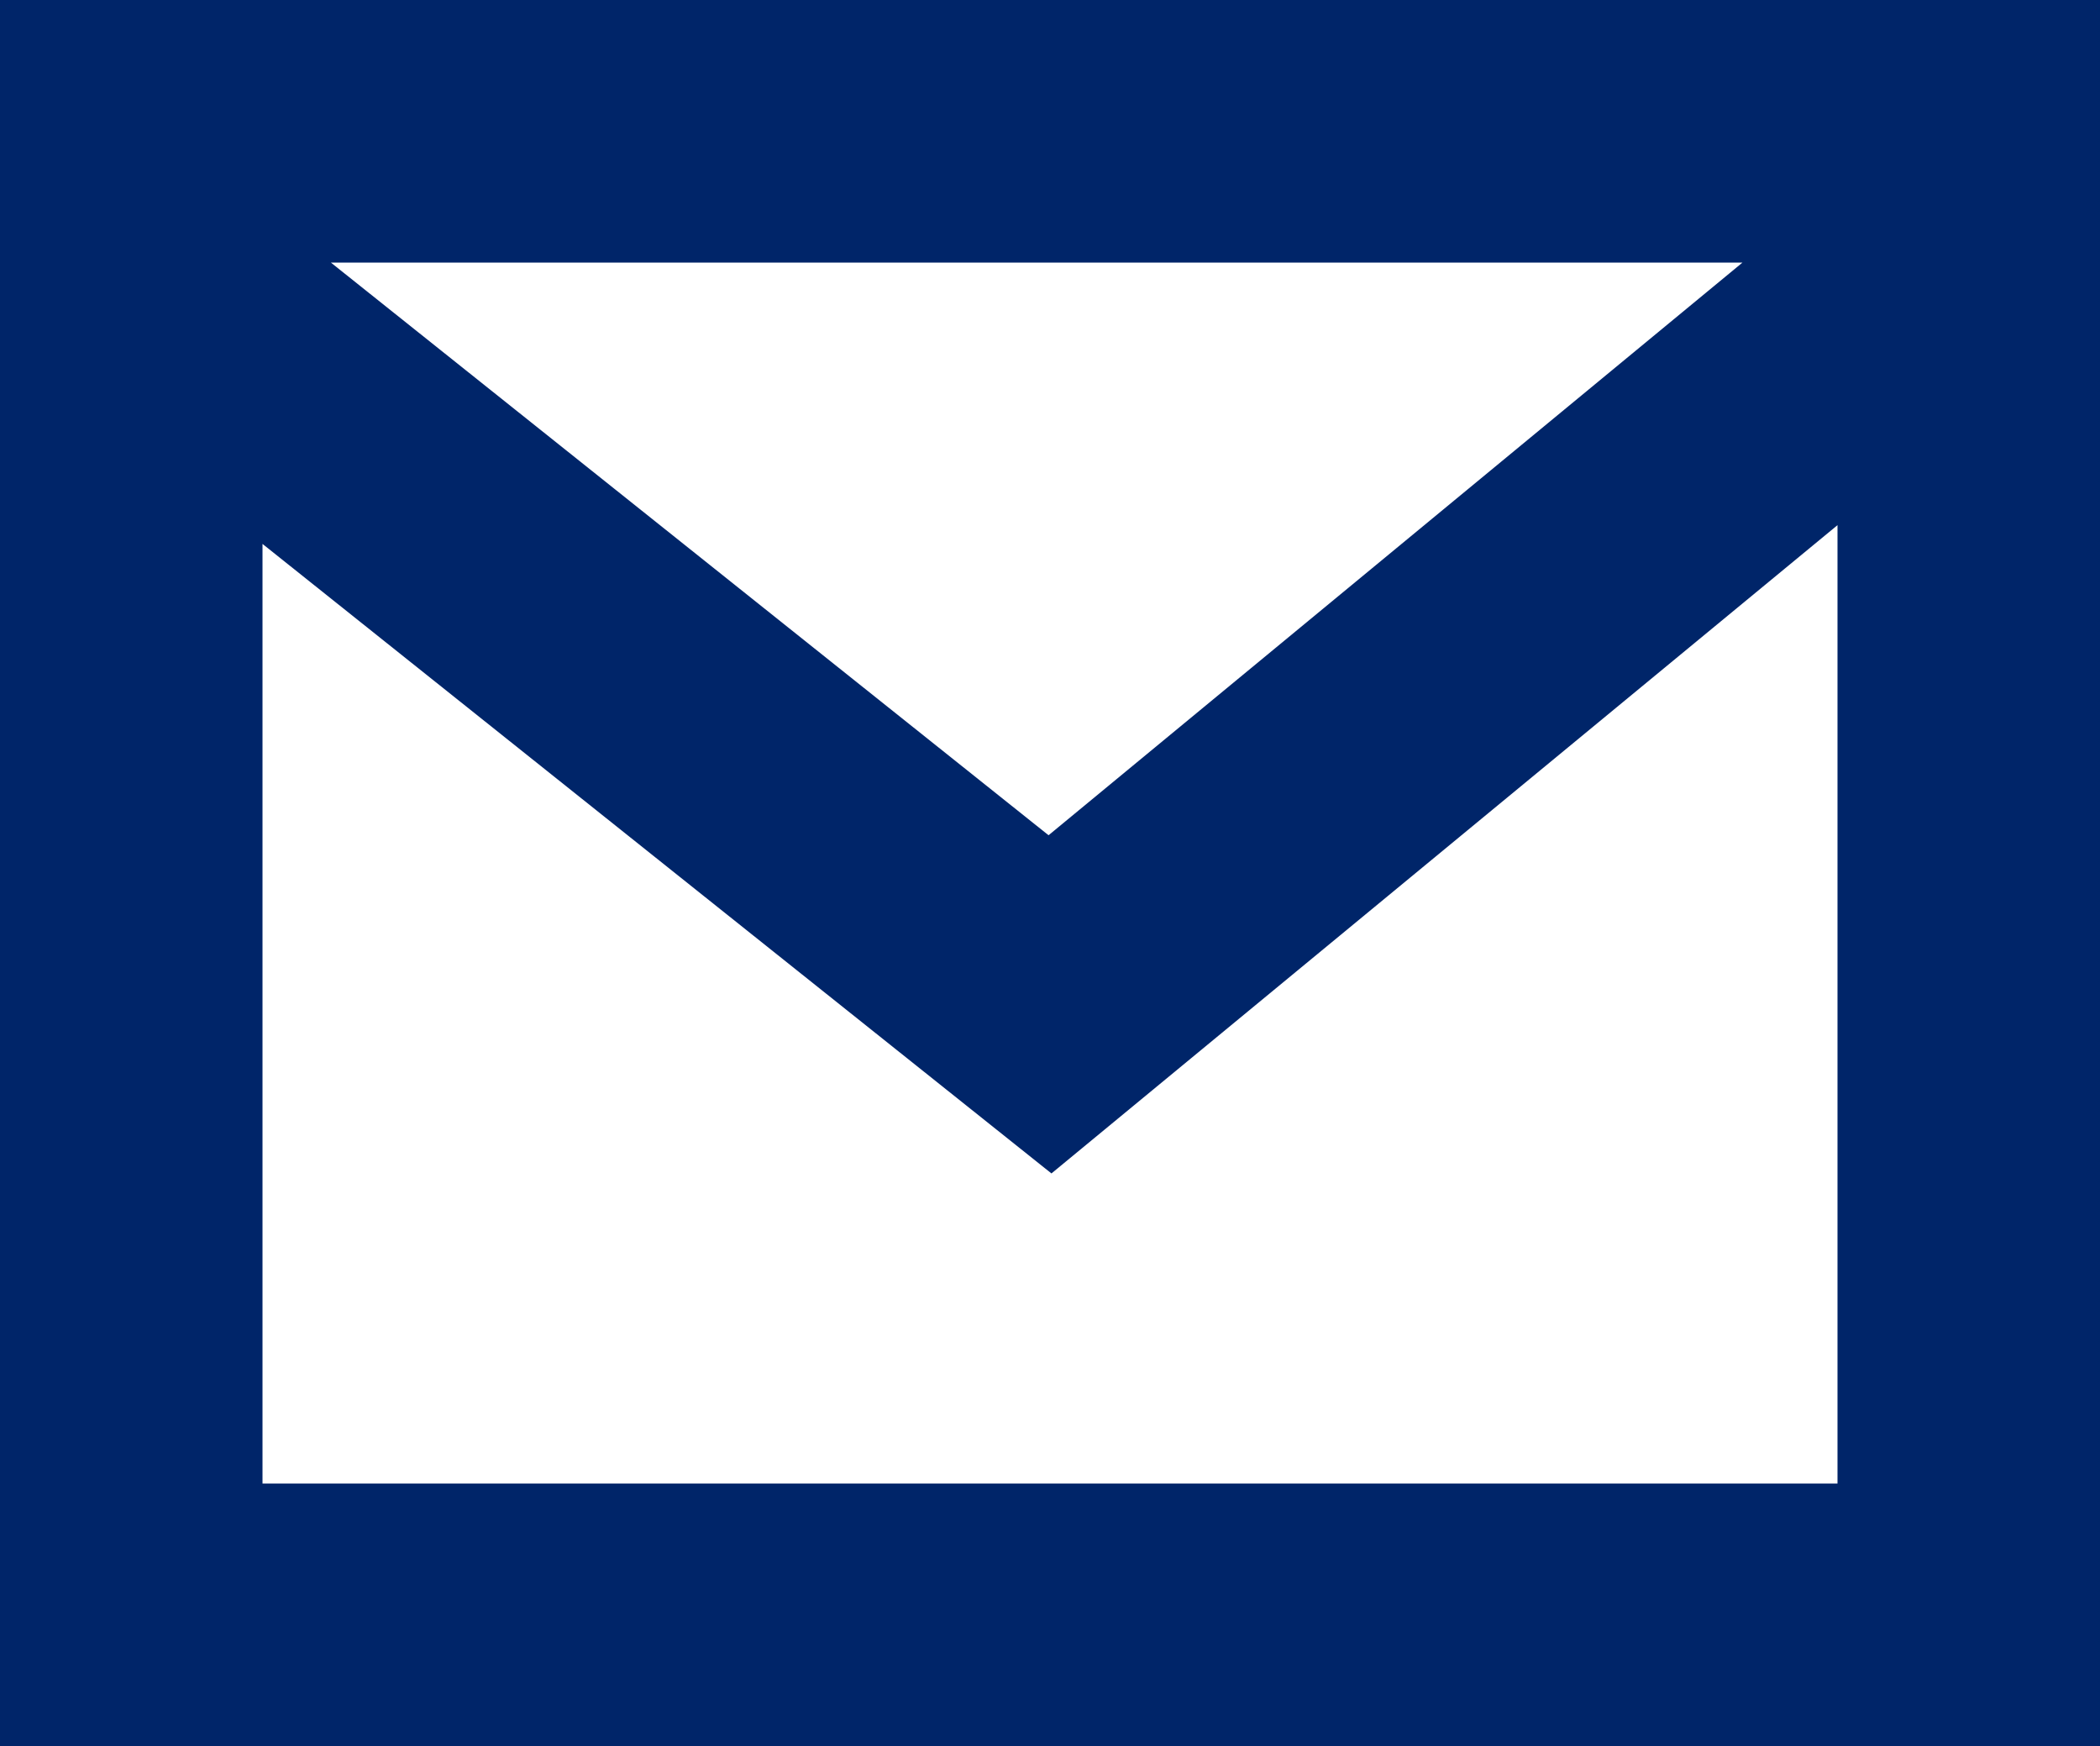
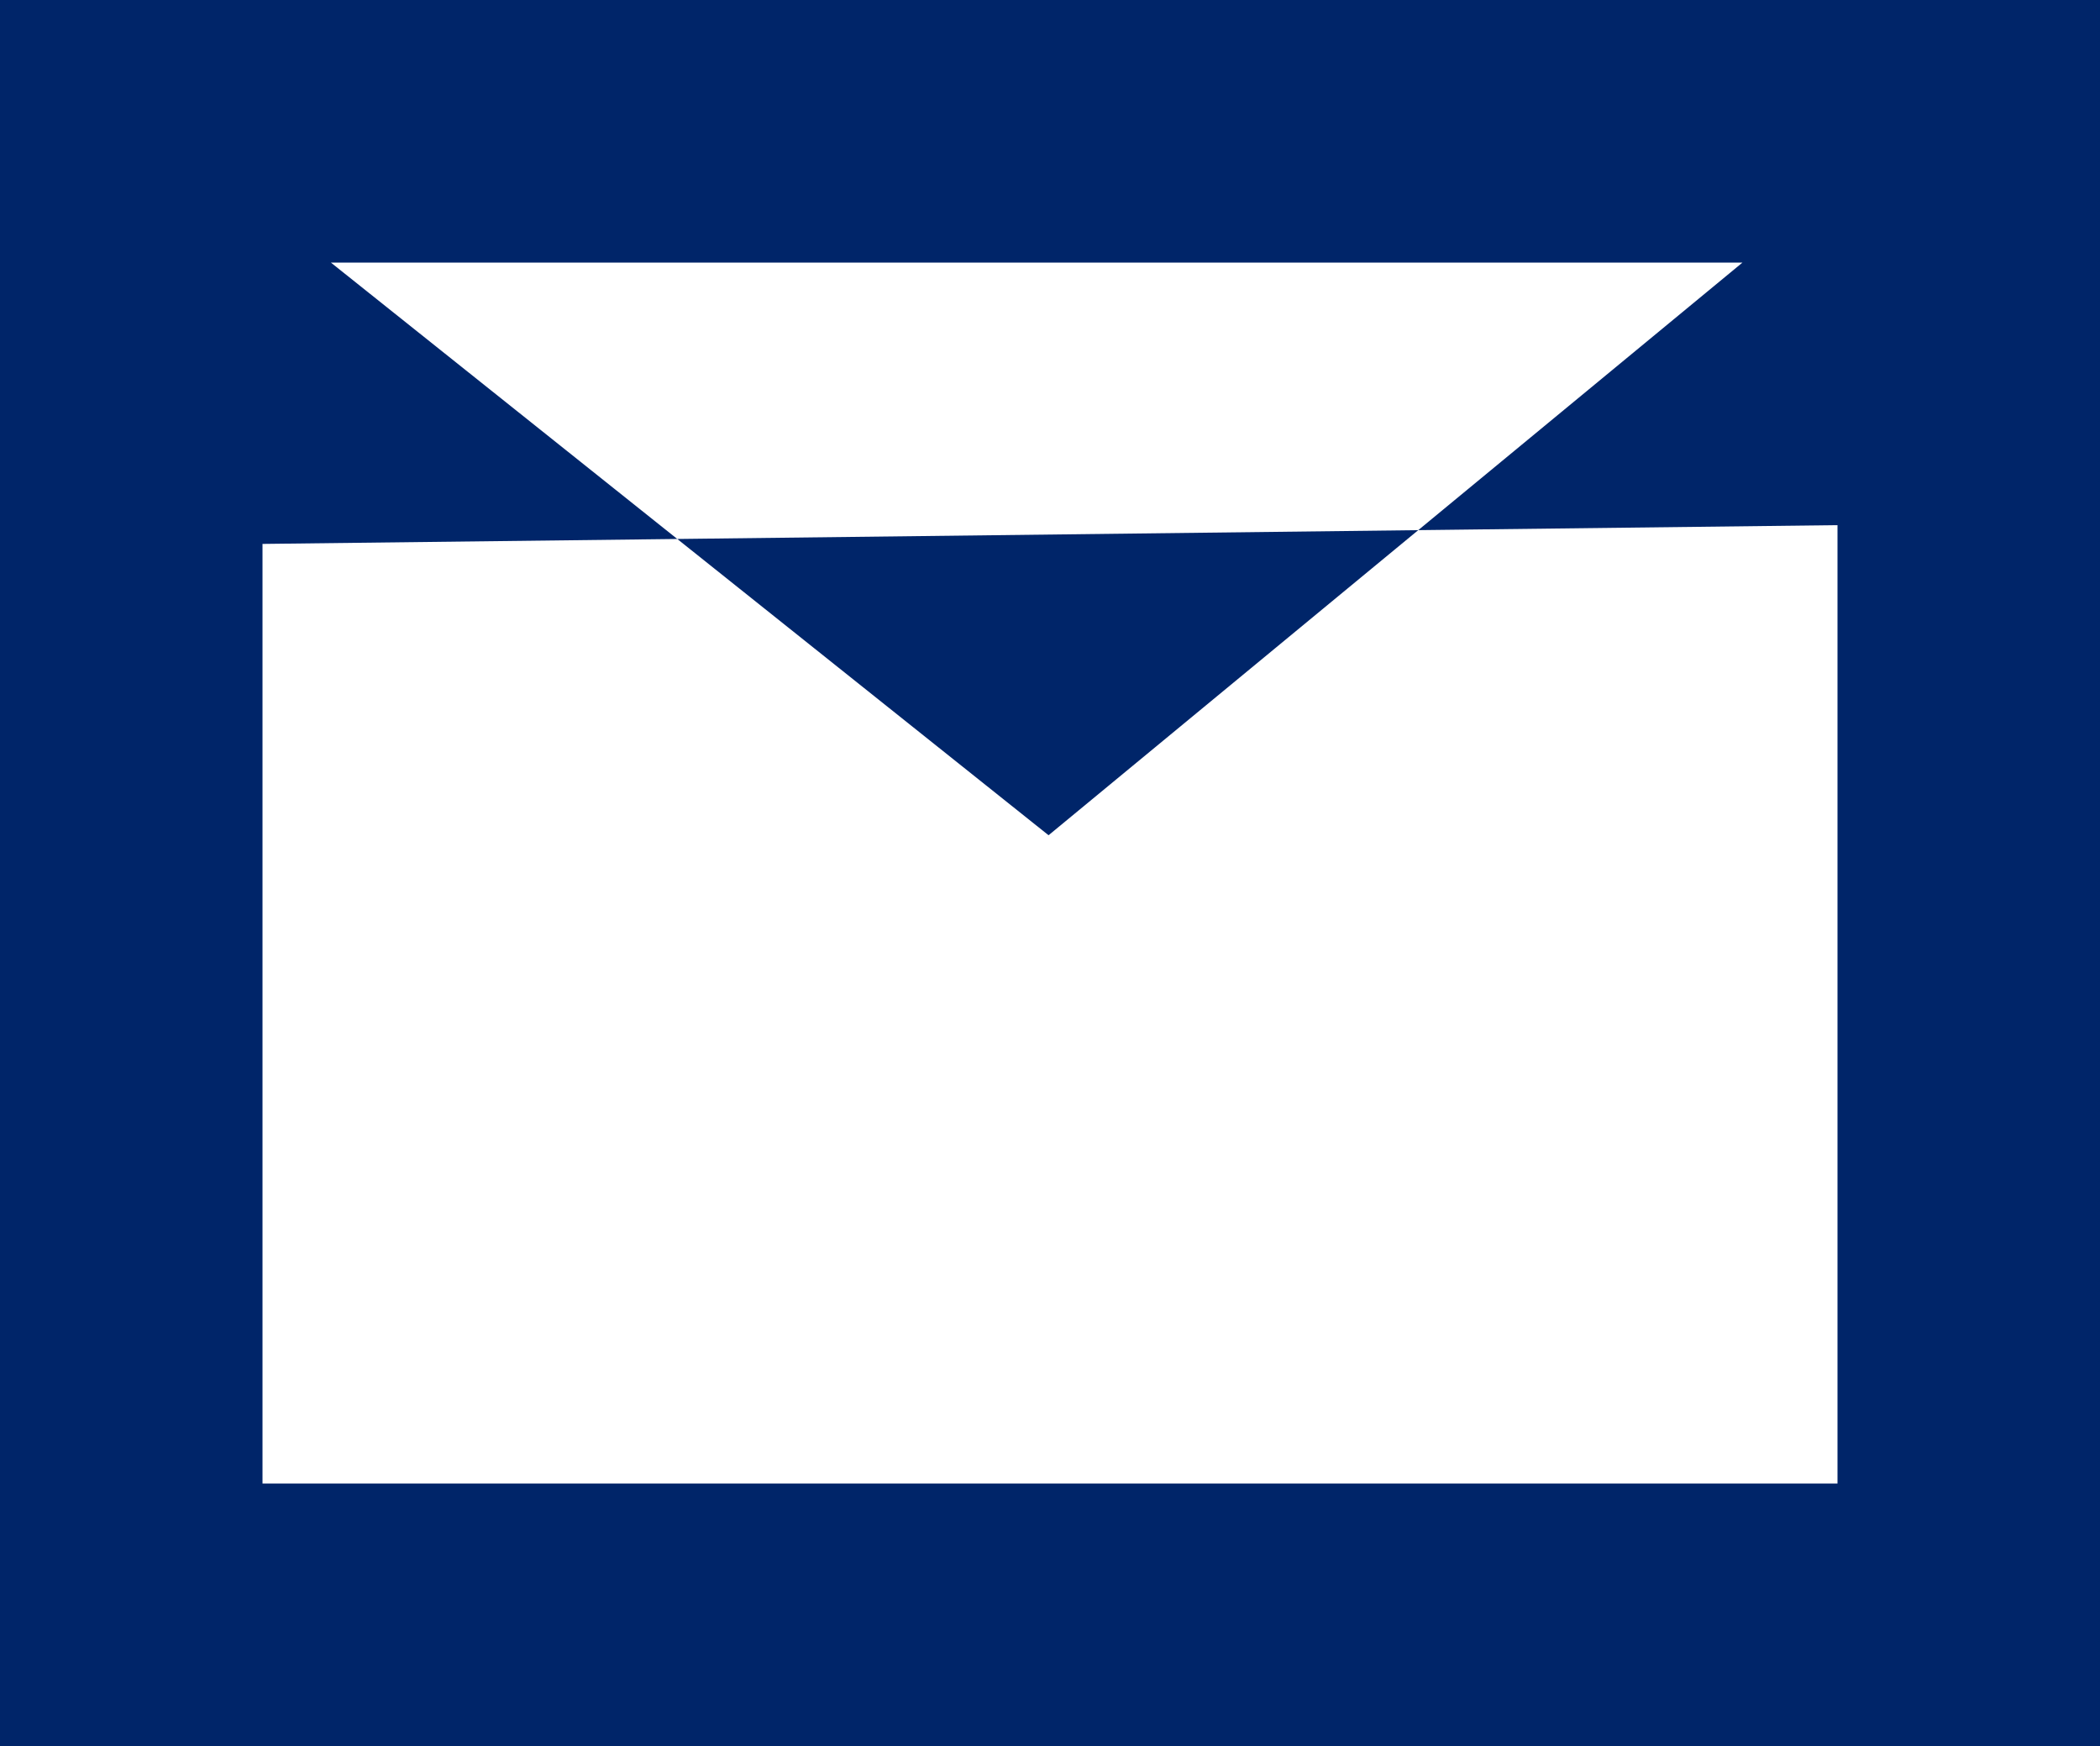
<svg xmlns="http://www.w3.org/2000/svg" width="16" height="13.299" viewBox="0 0 16 13.299">
-   <path id="Icono_email" d="M14,4v7.3H2V4.143L8.011,8.938ZM2.521,2H13.276L7.989,6.362ZM0,13.3H16V0H0Z" fill="#002569" />
+   <path id="Icono_email" d="M14,4v7.3H2V4.143ZM2.521,2H13.276L7.989,6.362ZM0,13.3H16V0H0Z" fill="#002569" />
</svg>